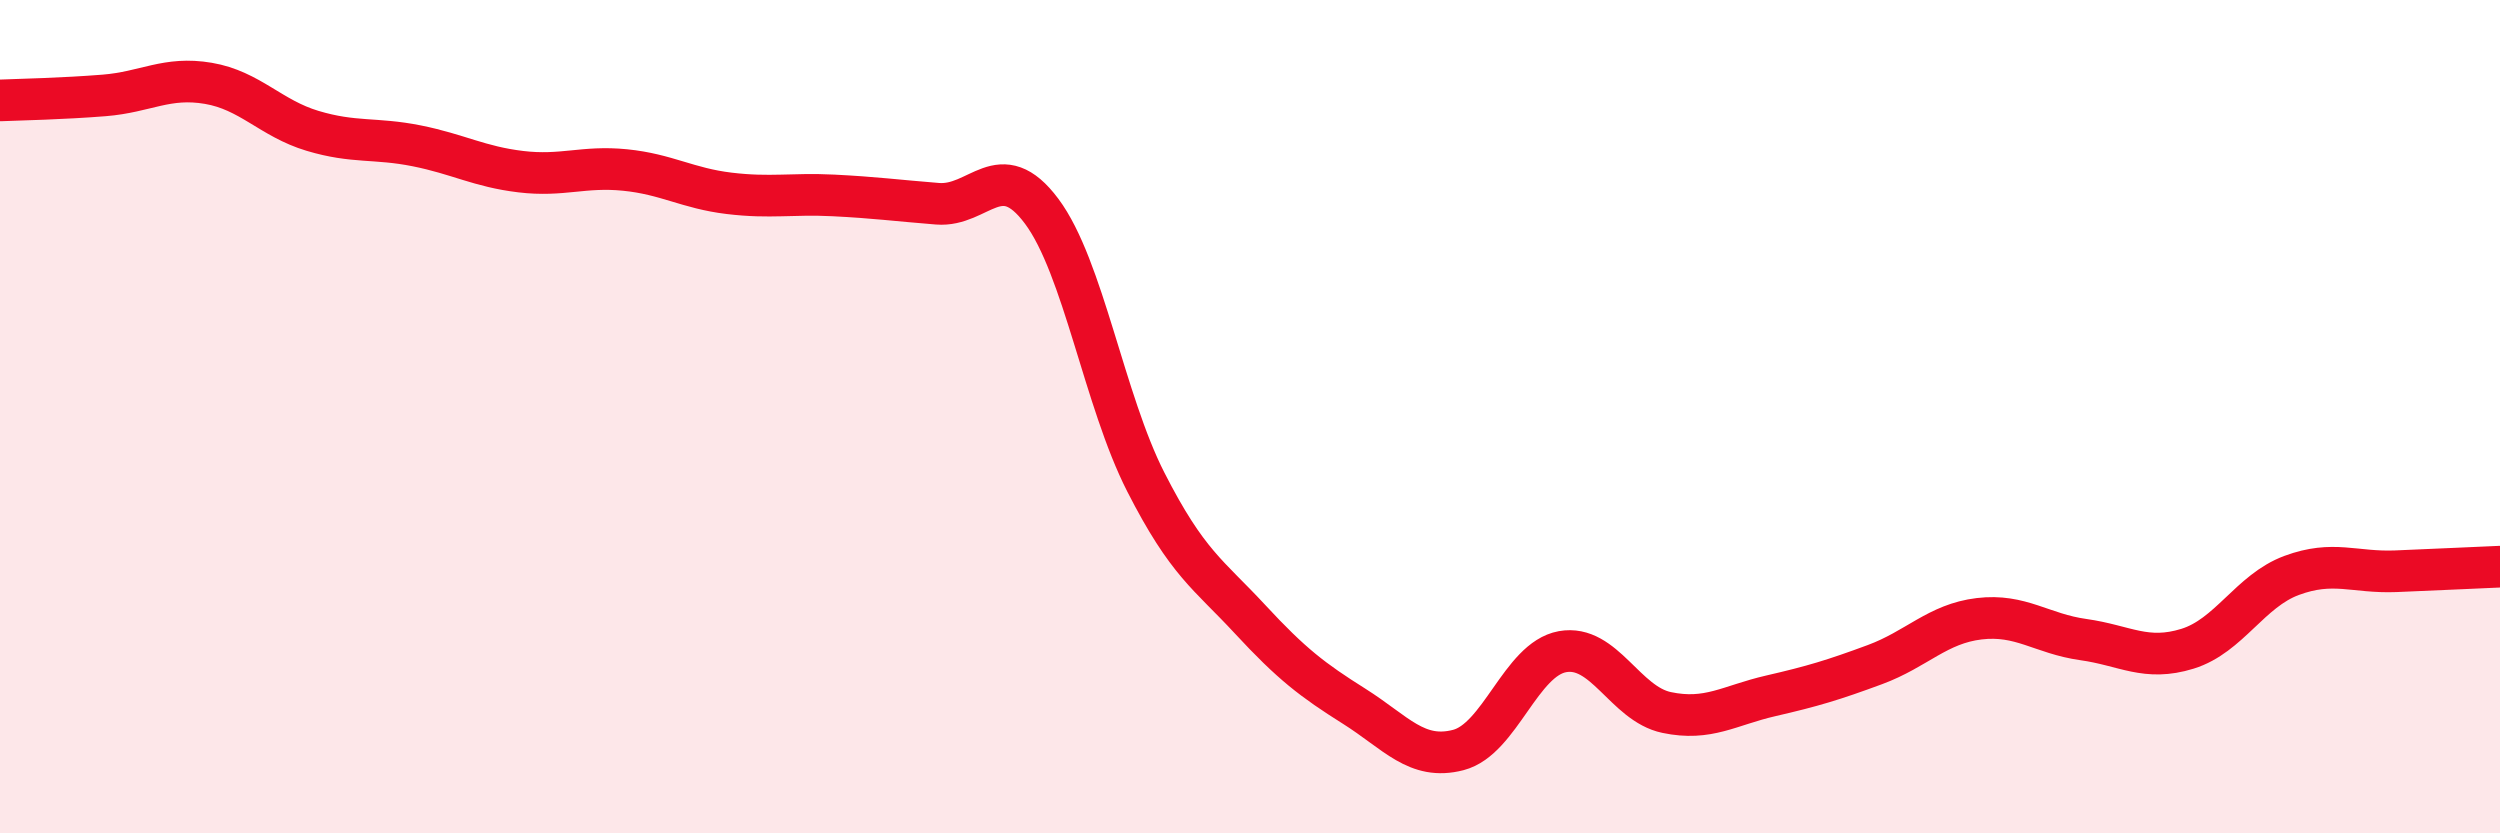
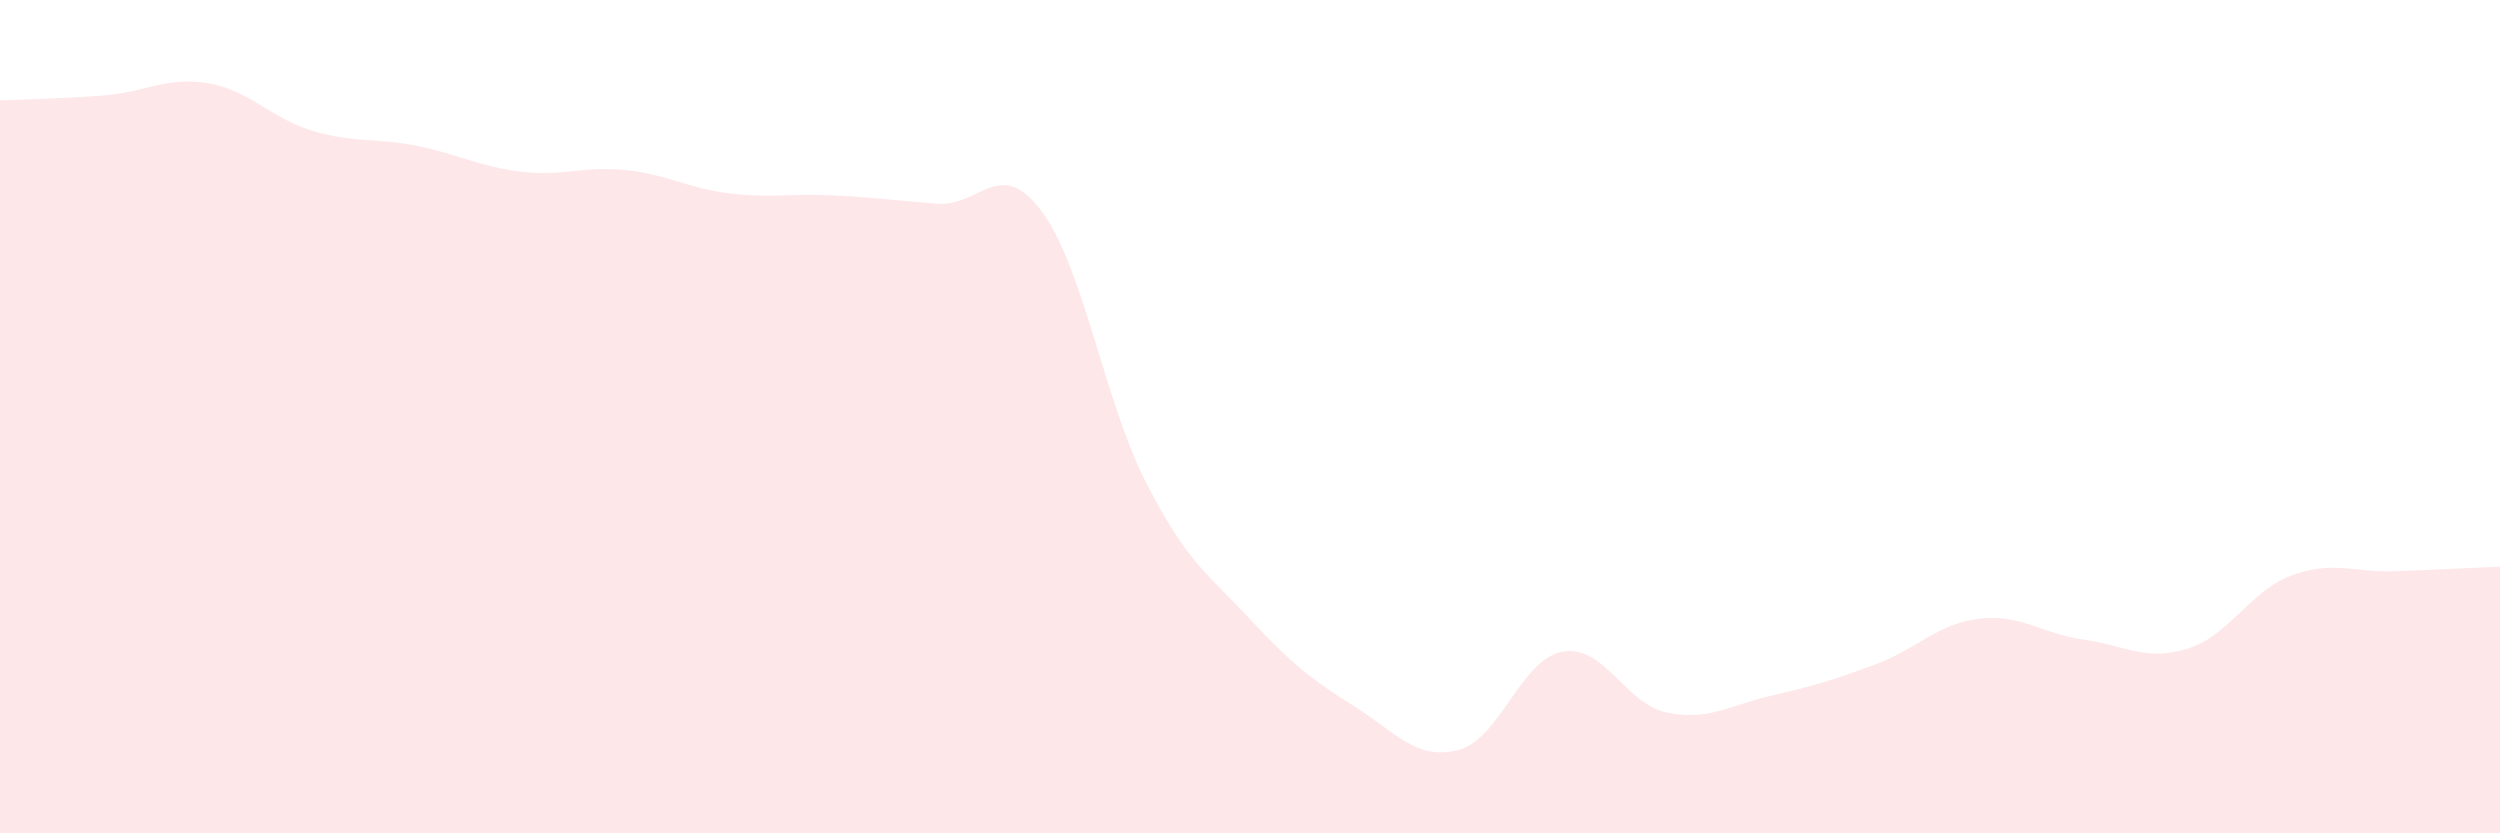
<svg xmlns="http://www.w3.org/2000/svg" width="60" height="20" viewBox="0 0 60 20">
  <path d="M 0,2.41 C 0.5,2.39 1.5,2.37 2.5,2.29 C 3.5,2.21 4,1.83 5,2 C 6,2.17 6.5,2.84 7.5,3.14 C 8.5,3.44 9,3.3 10,3.5 C 11,3.7 11.5,4 12.5,4.12 C 13.5,4.24 14,3.98 15,4.08 C 16,4.18 16.5,4.52 17.5,4.64 C 18.5,4.76 19,4.64 20,4.69 C 21,4.74 21.5,4.81 22.5,4.89 C 23.5,4.97 24,3.73 25,5.07 C 26,6.41 26.5,9.61 27.5,11.57 C 28.5,13.53 29,13.78 30,14.86 C 31,15.94 31.5,16.32 32.5,16.95 C 33.5,17.58 34,18.26 35,18 C 36,17.74 36.5,15.82 37.5,15.64 C 38.5,15.46 39,16.89 40,17.1 C 41,17.31 41.5,16.93 42.5,16.7 C 43.5,16.47 44,16.32 45,15.95 C 46,15.58 46.5,14.97 47.5,14.85 C 48.5,14.73 49,15.21 50,15.35 C 51,15.49 51.5,15.88 52.5,15.57 C 53.5,15.26 54,14.18 55,13.81 C 56,13.44 56.5,13.75 57.5,13.71 C 58.5,13.67 59.5,13.62 60,13.6L60 20L0 20Z" fill="#EB0A25" opacity="0.1" stroke-linecap="round" stroke-linejoin="round" />
-   <path d="M 0,2.41 C 0.5,2.39 1.5,2.37 2.5,2.29 C 3.5,2.21 4,1.83 5,2 C 6,2.17 6.5,2.84 7.5,3.14 C 8.5,3.44 9,3.3 10,3.5 C 11,3.7 11.5,4 12.5,4.12 C 13.5,4.24 14,3.98 15,4.08 C 16,4.18 16.5,4.52 17.5,4.64 C 18.5,4.76 19,4.64 20,4.69 C 21,4.74 21.5,4.81 22.5,4.89 C 23.5,4.97 24,3.73 25,5.07 C 26,6.41 26.5,9.61 27.5,11.57 C 28.5,13.53 29,13.78 30,14.86 C 31,15.94 31.5,16.32 32.5,16.95 C 33.5,17.58 34,18.26 35,18 C 36,17.74 36.5,15.82 37.5,15.64 C 38.5,15.46 39,16.89 40,17.1 C 41,17.31 41.5,16.93 42.5,16.7 C 43.5,16.47 44,16.32 45,15.95 C 46,15.58 46.5,14.97 47.5,14.85 C 48.5,14.73 49,15.21 50,15.35 C 51,15.49 51.5,15.88 52.5,15.57 C 53.5,15.26 54,14.18 55,13.81 C 56,13.44 56.5,13.75 57.5,13.71 C 58.5,13.67 59.5,13.62 60,13.6" stroke="#EB0A25" stroke-width="1" fill="none" stroke-linecap="round" stroke-linejoin="round" />
</svg>